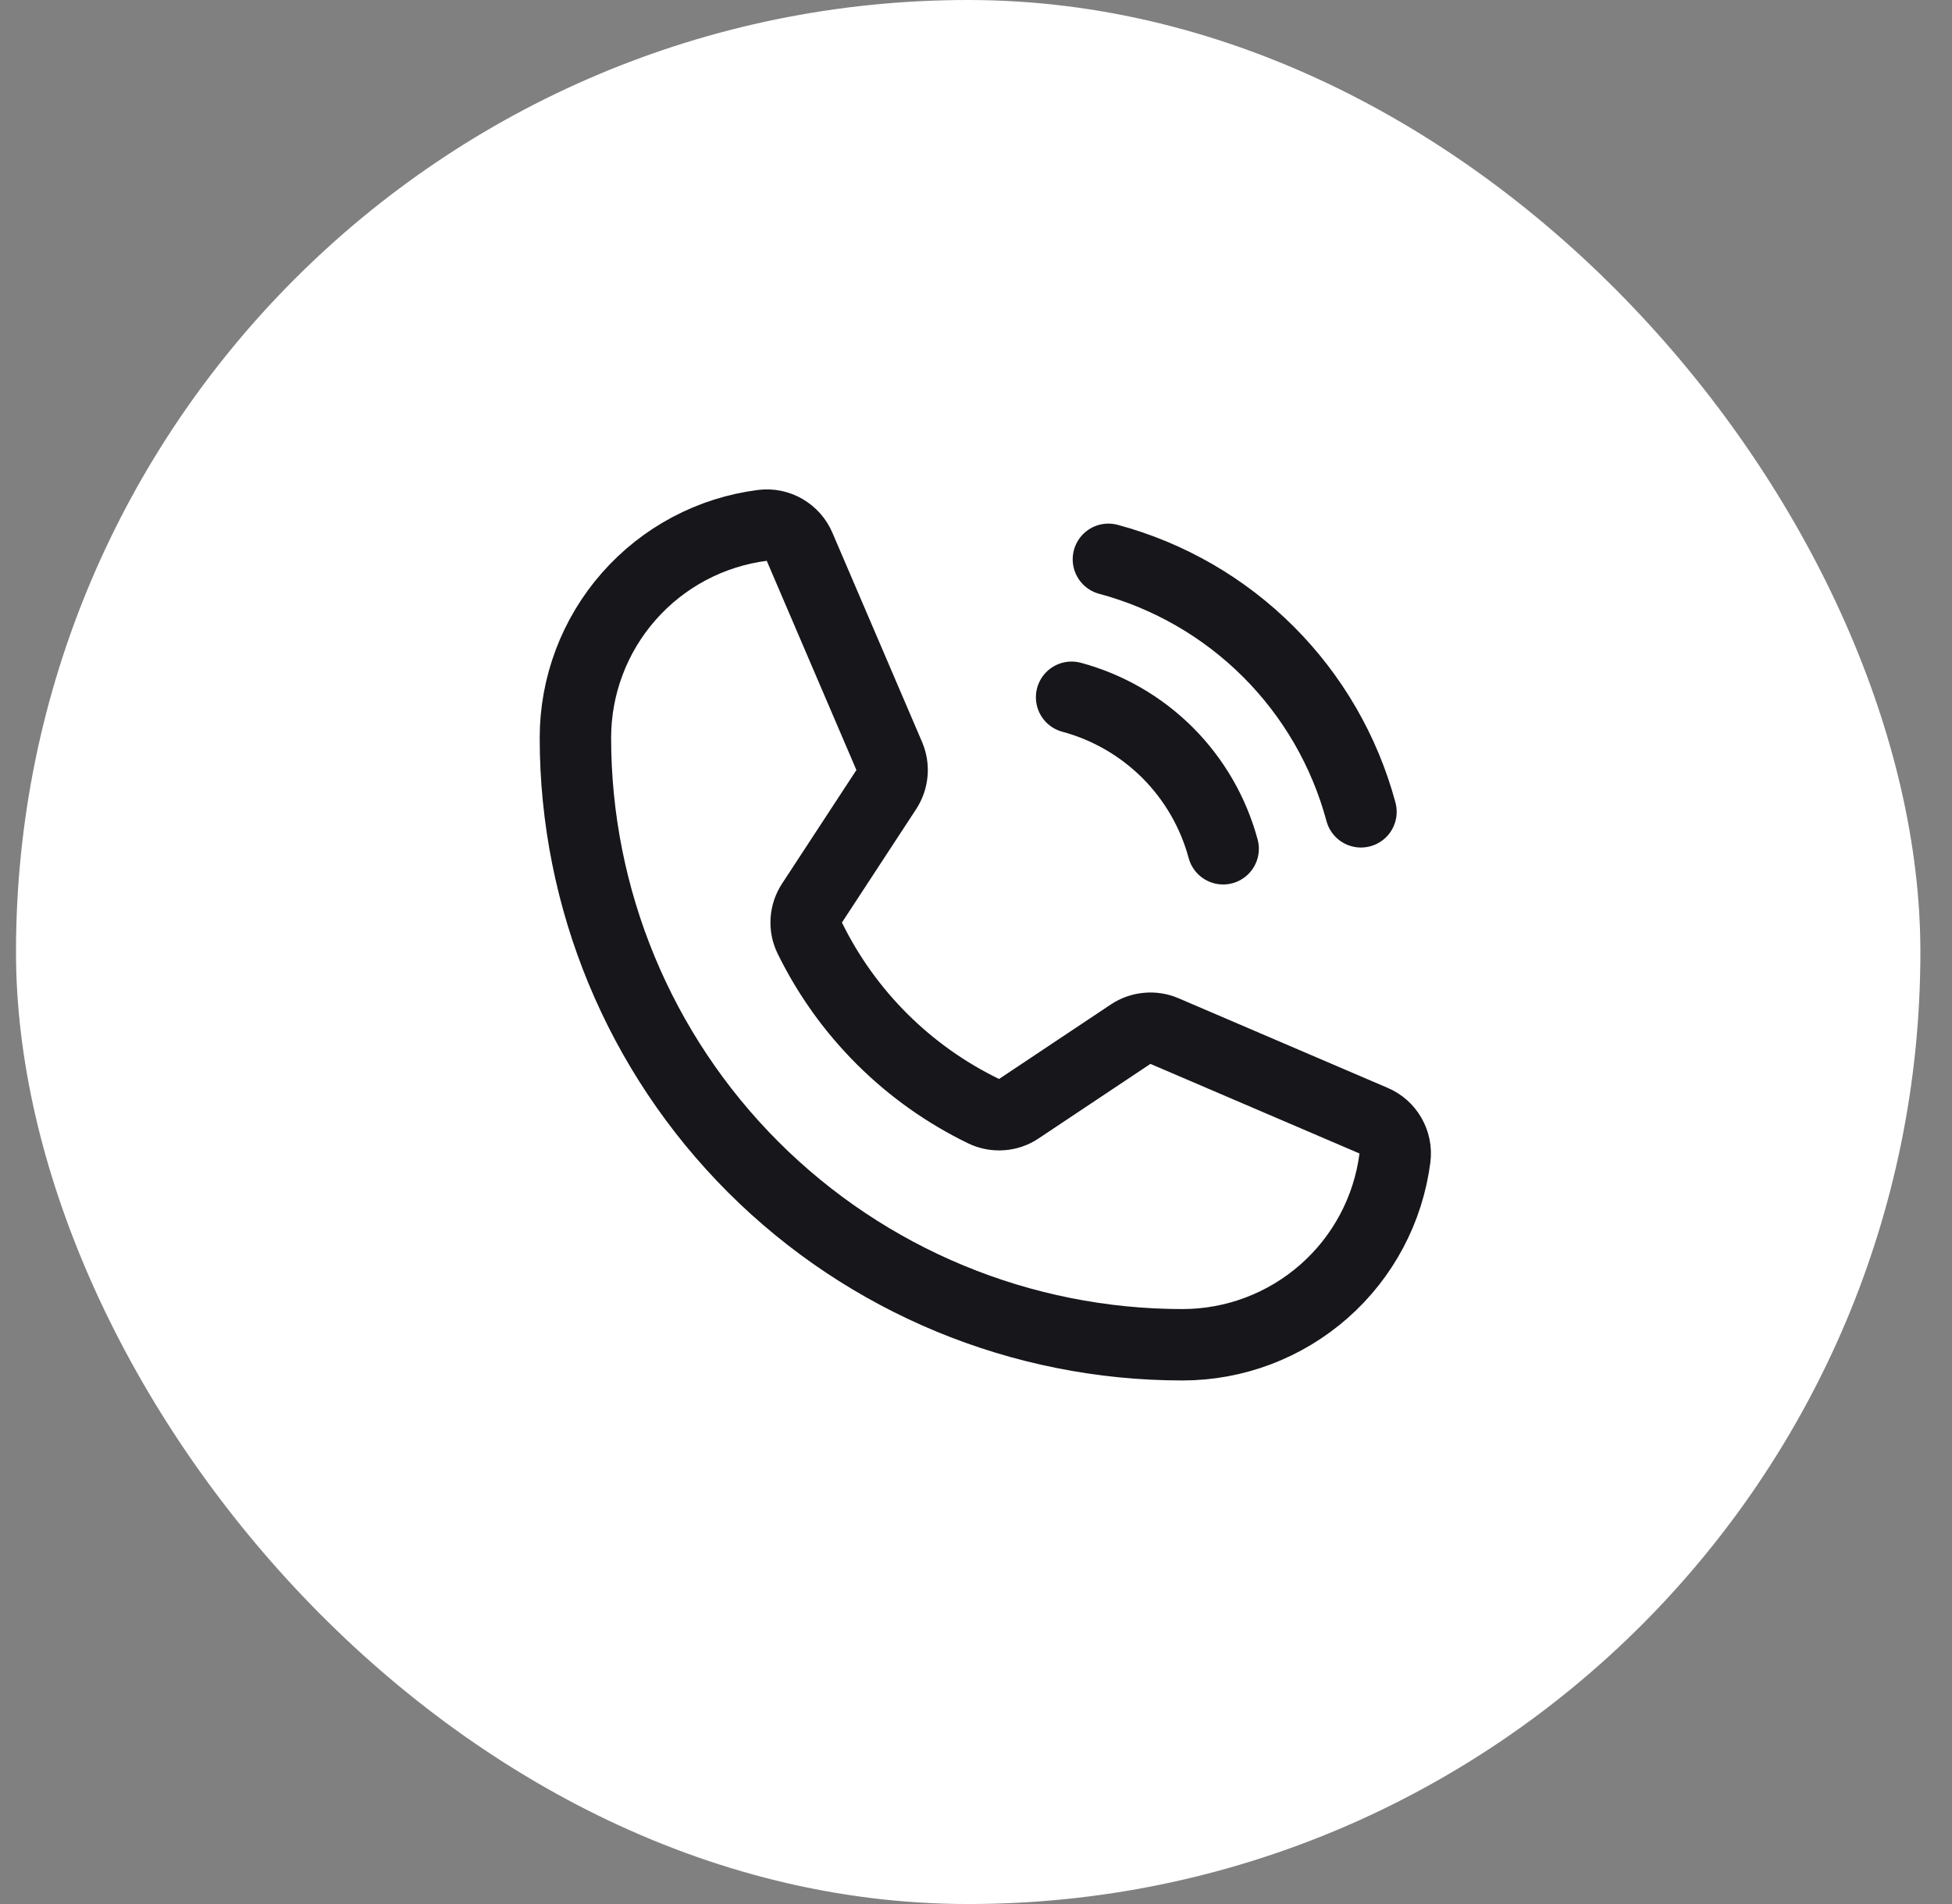
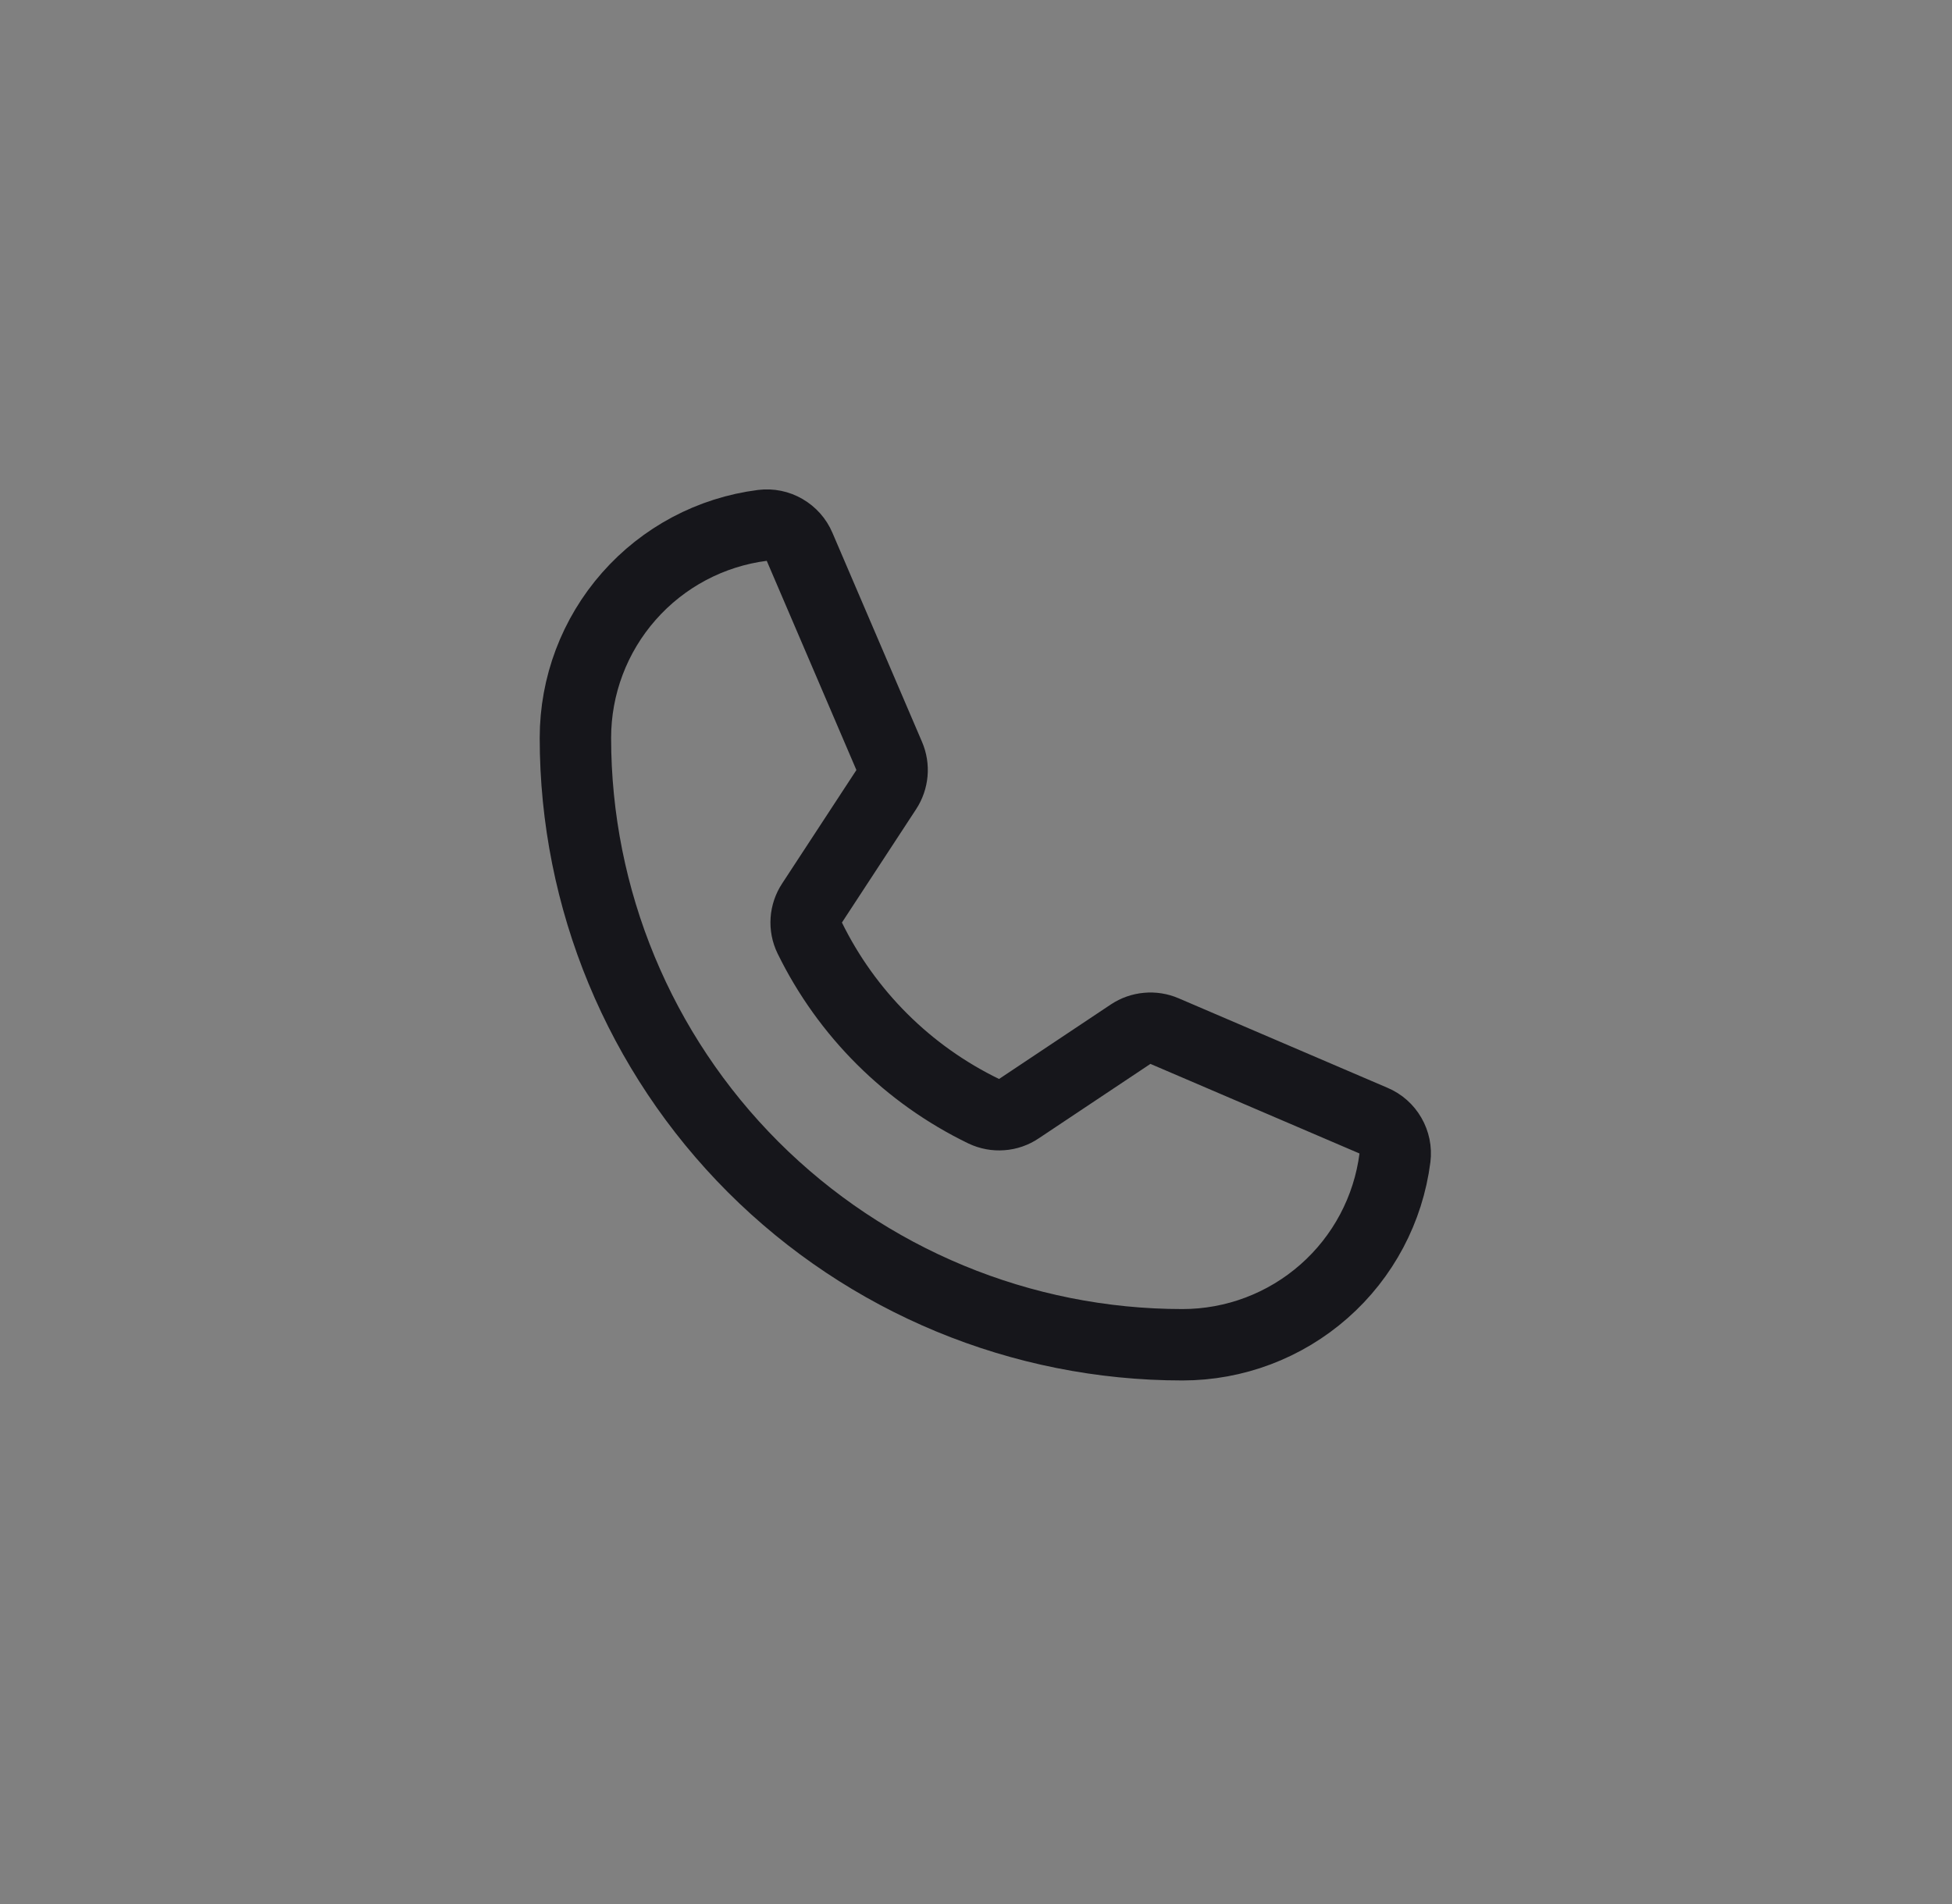
<svg xmlns="http://www.w3.org/2000/svg" width="41" height="40" viewBox="0 0 41 40" fill="none">
  <rect x="0" y="0" width="41" height="40" fill="#808080" stroke="none" />
-   <rect x="0.336" width="40" height="40" rx="20" fill="white" />
-   <path d="M23.281 11.75C24.553 12.092 25.712 12.762 26.643 13.693C27.574 14.624 28.244 15.783 28.586 17.055" stroke="#16161B" stroke-width="1.5" stroke-linecap="round" stroke-linejoin="round" />
-   <path d="M22.508 14.648C23.271 14.854 23.966 15.256 24.525 15.814C25.083 16.373 25.485 17.068 25.691 17.831" stroke="#16161B" stroke-width="1.5" stroke-linecap="round" stroke-linejoin="round" />
  <path d="M17.006 19.702C17.784 21.293 19.073 22.576 20.667 23.347C20.784 23.402 20.913 23.426 21.041 23.416C21.17 23.407 21.294 23.364 21.401 23.291L23.748 21.726C23.852 21.657 23.971 21.615 24.095 21.604C24.22 21.592 24.345 21.612 24.459 21.661L28.85 23.543C29 23.606 29.124 23.716 29.205 23.857C29.286 23.997 29.32 24.16 29.3 24.321C29.161 25.407 28.632 26.405 27.81 27.128C26.988 27.852 25.931 28.251 24.836 28.251C21.454 28.251 18.211 26.908 15.82 24.517C13.429 22.125 12.086 18.883 12.086 15.501C12.086 14.406 12.485 13.349 13.209 12.527C13.932 11.705 14.93 11.175 16.016 11.037C16.177 11.017 16.34 11.05 16.48 11.132C16.62 11.213 16.731 11.337 16.794 11.486L18.677 15.881C18.726 15.995 18.746 16.119 18.735 16.242C18.724 16.365 18.683 16.484 18.616 16.587L17.056 18.971C16.985 19.078 16.943 19.201 16.934 19.33C16.925 19.458 16.95 19.586 17.006 19.702V19.702Z" stroke="#16161B" stroke-width="1.5" stroke-linecap="round" stroke-linejoin="round" />
</svg>